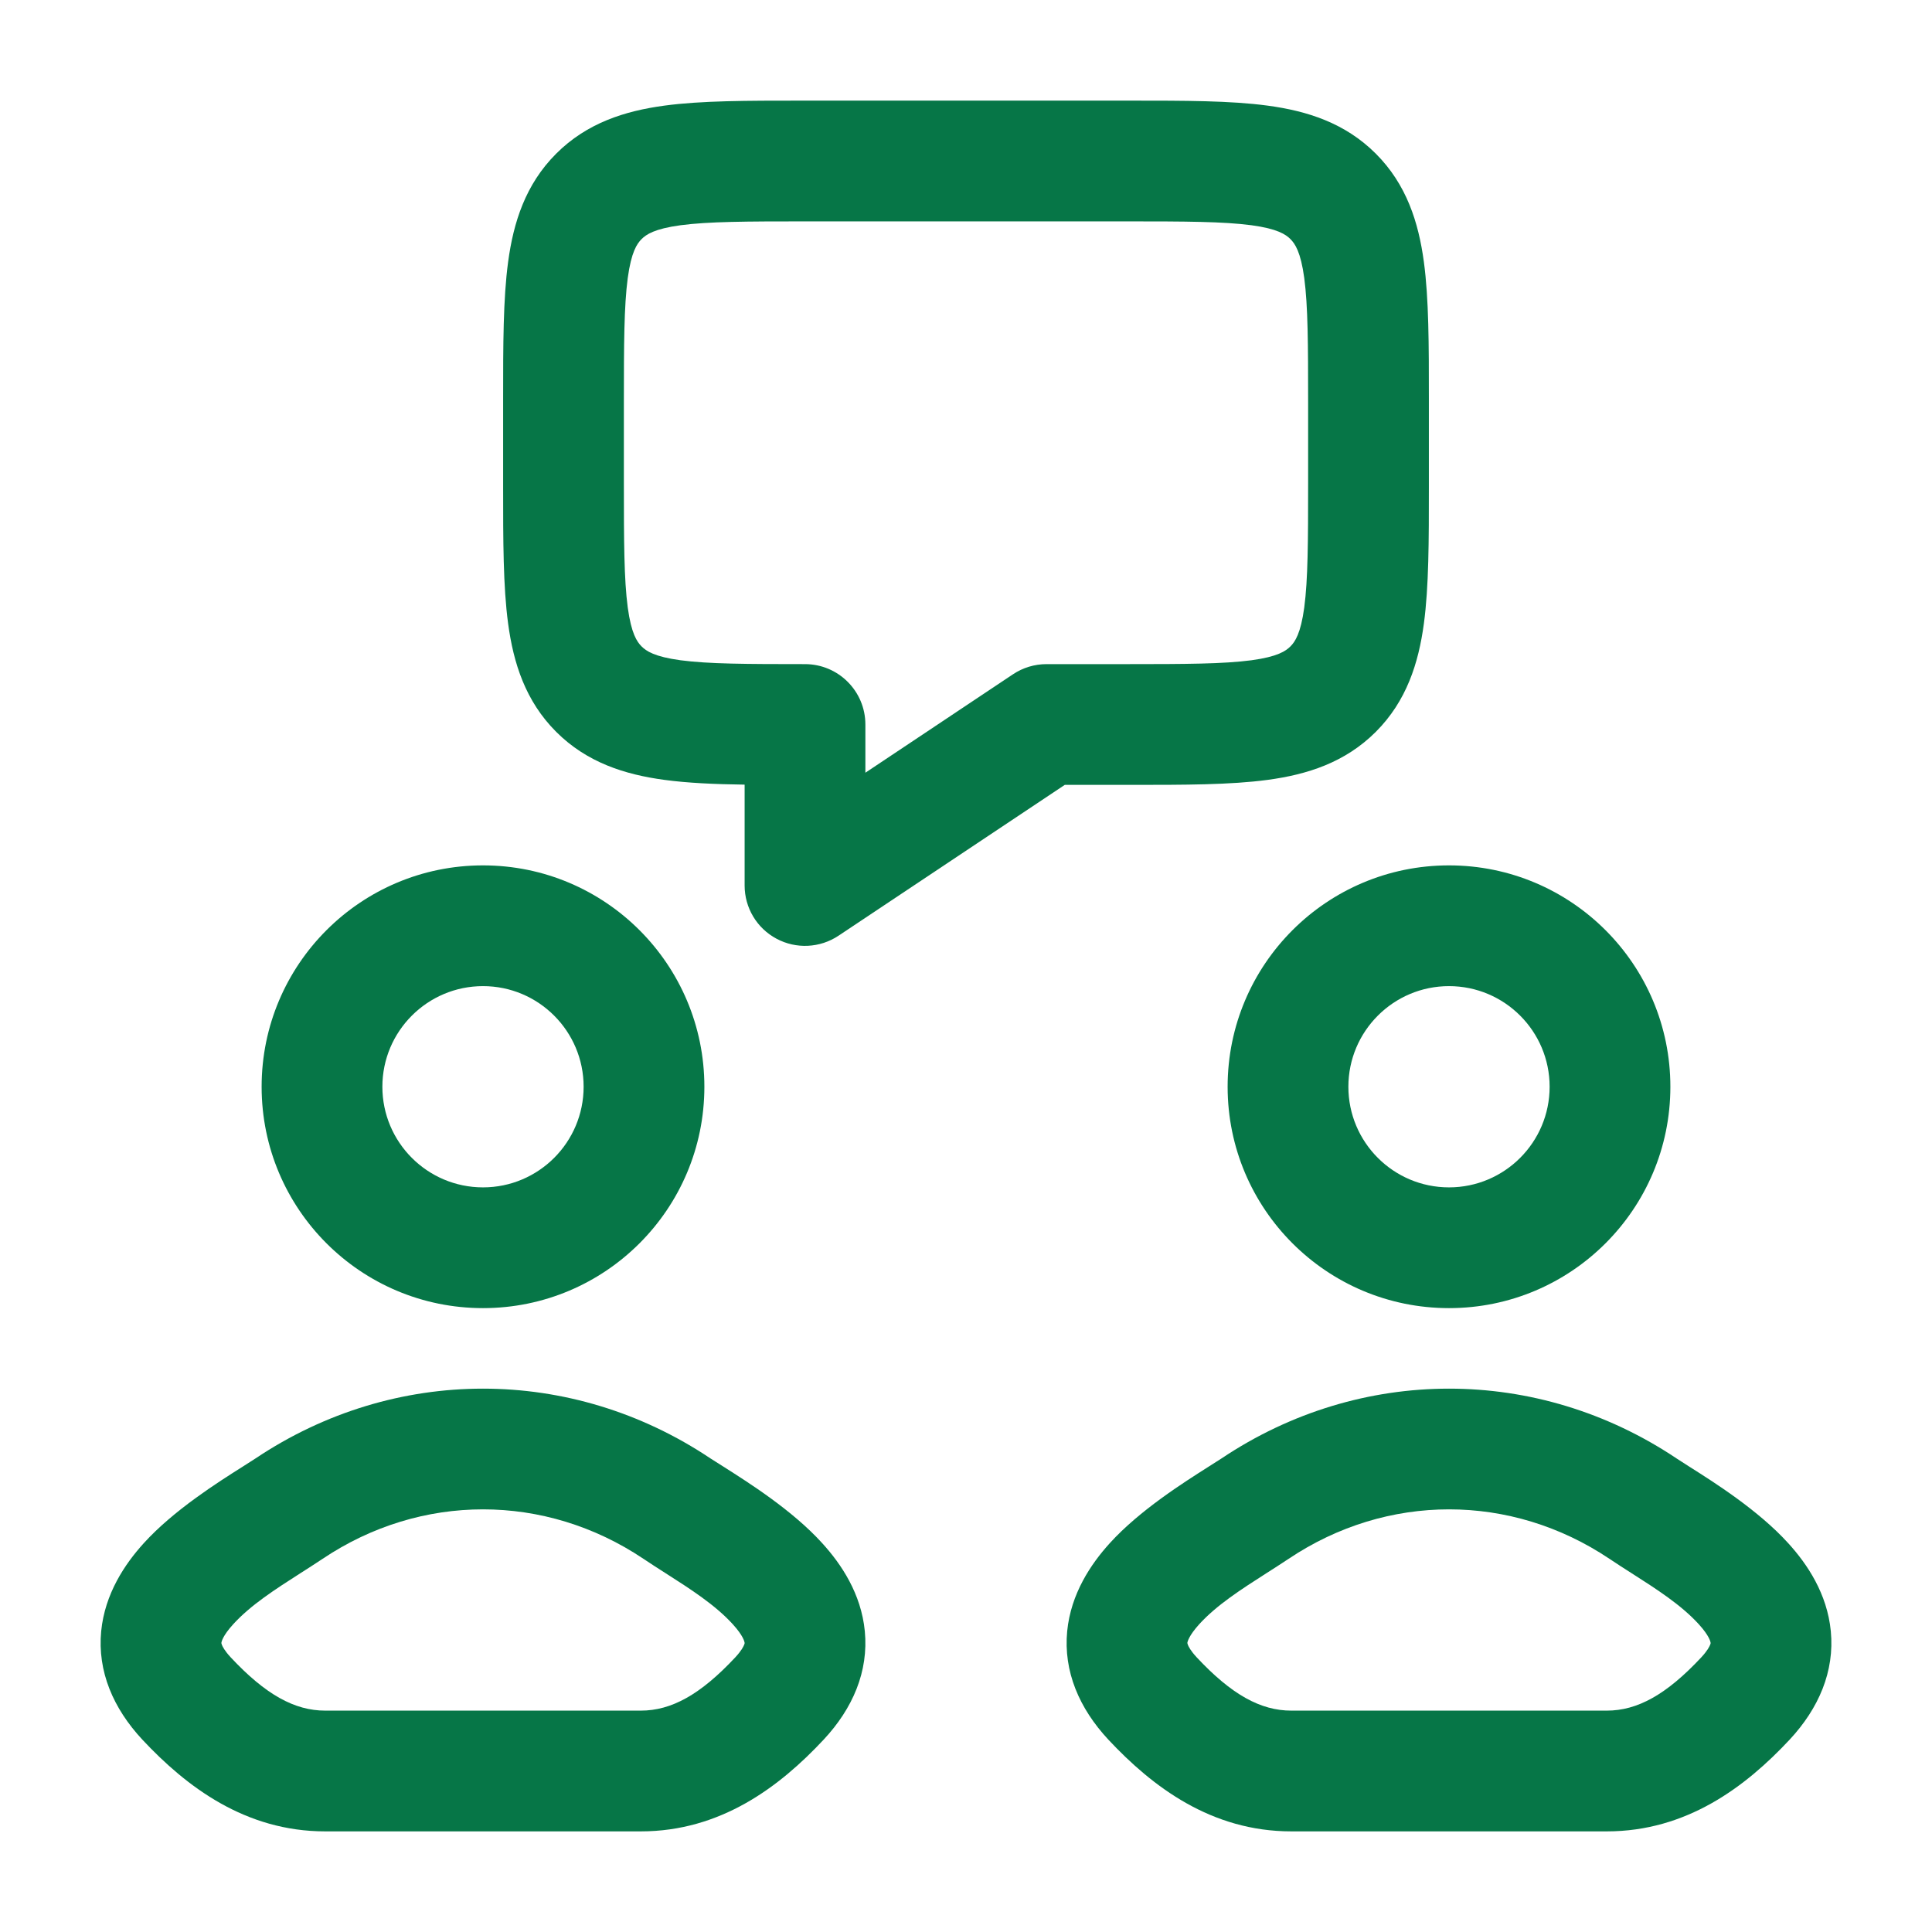
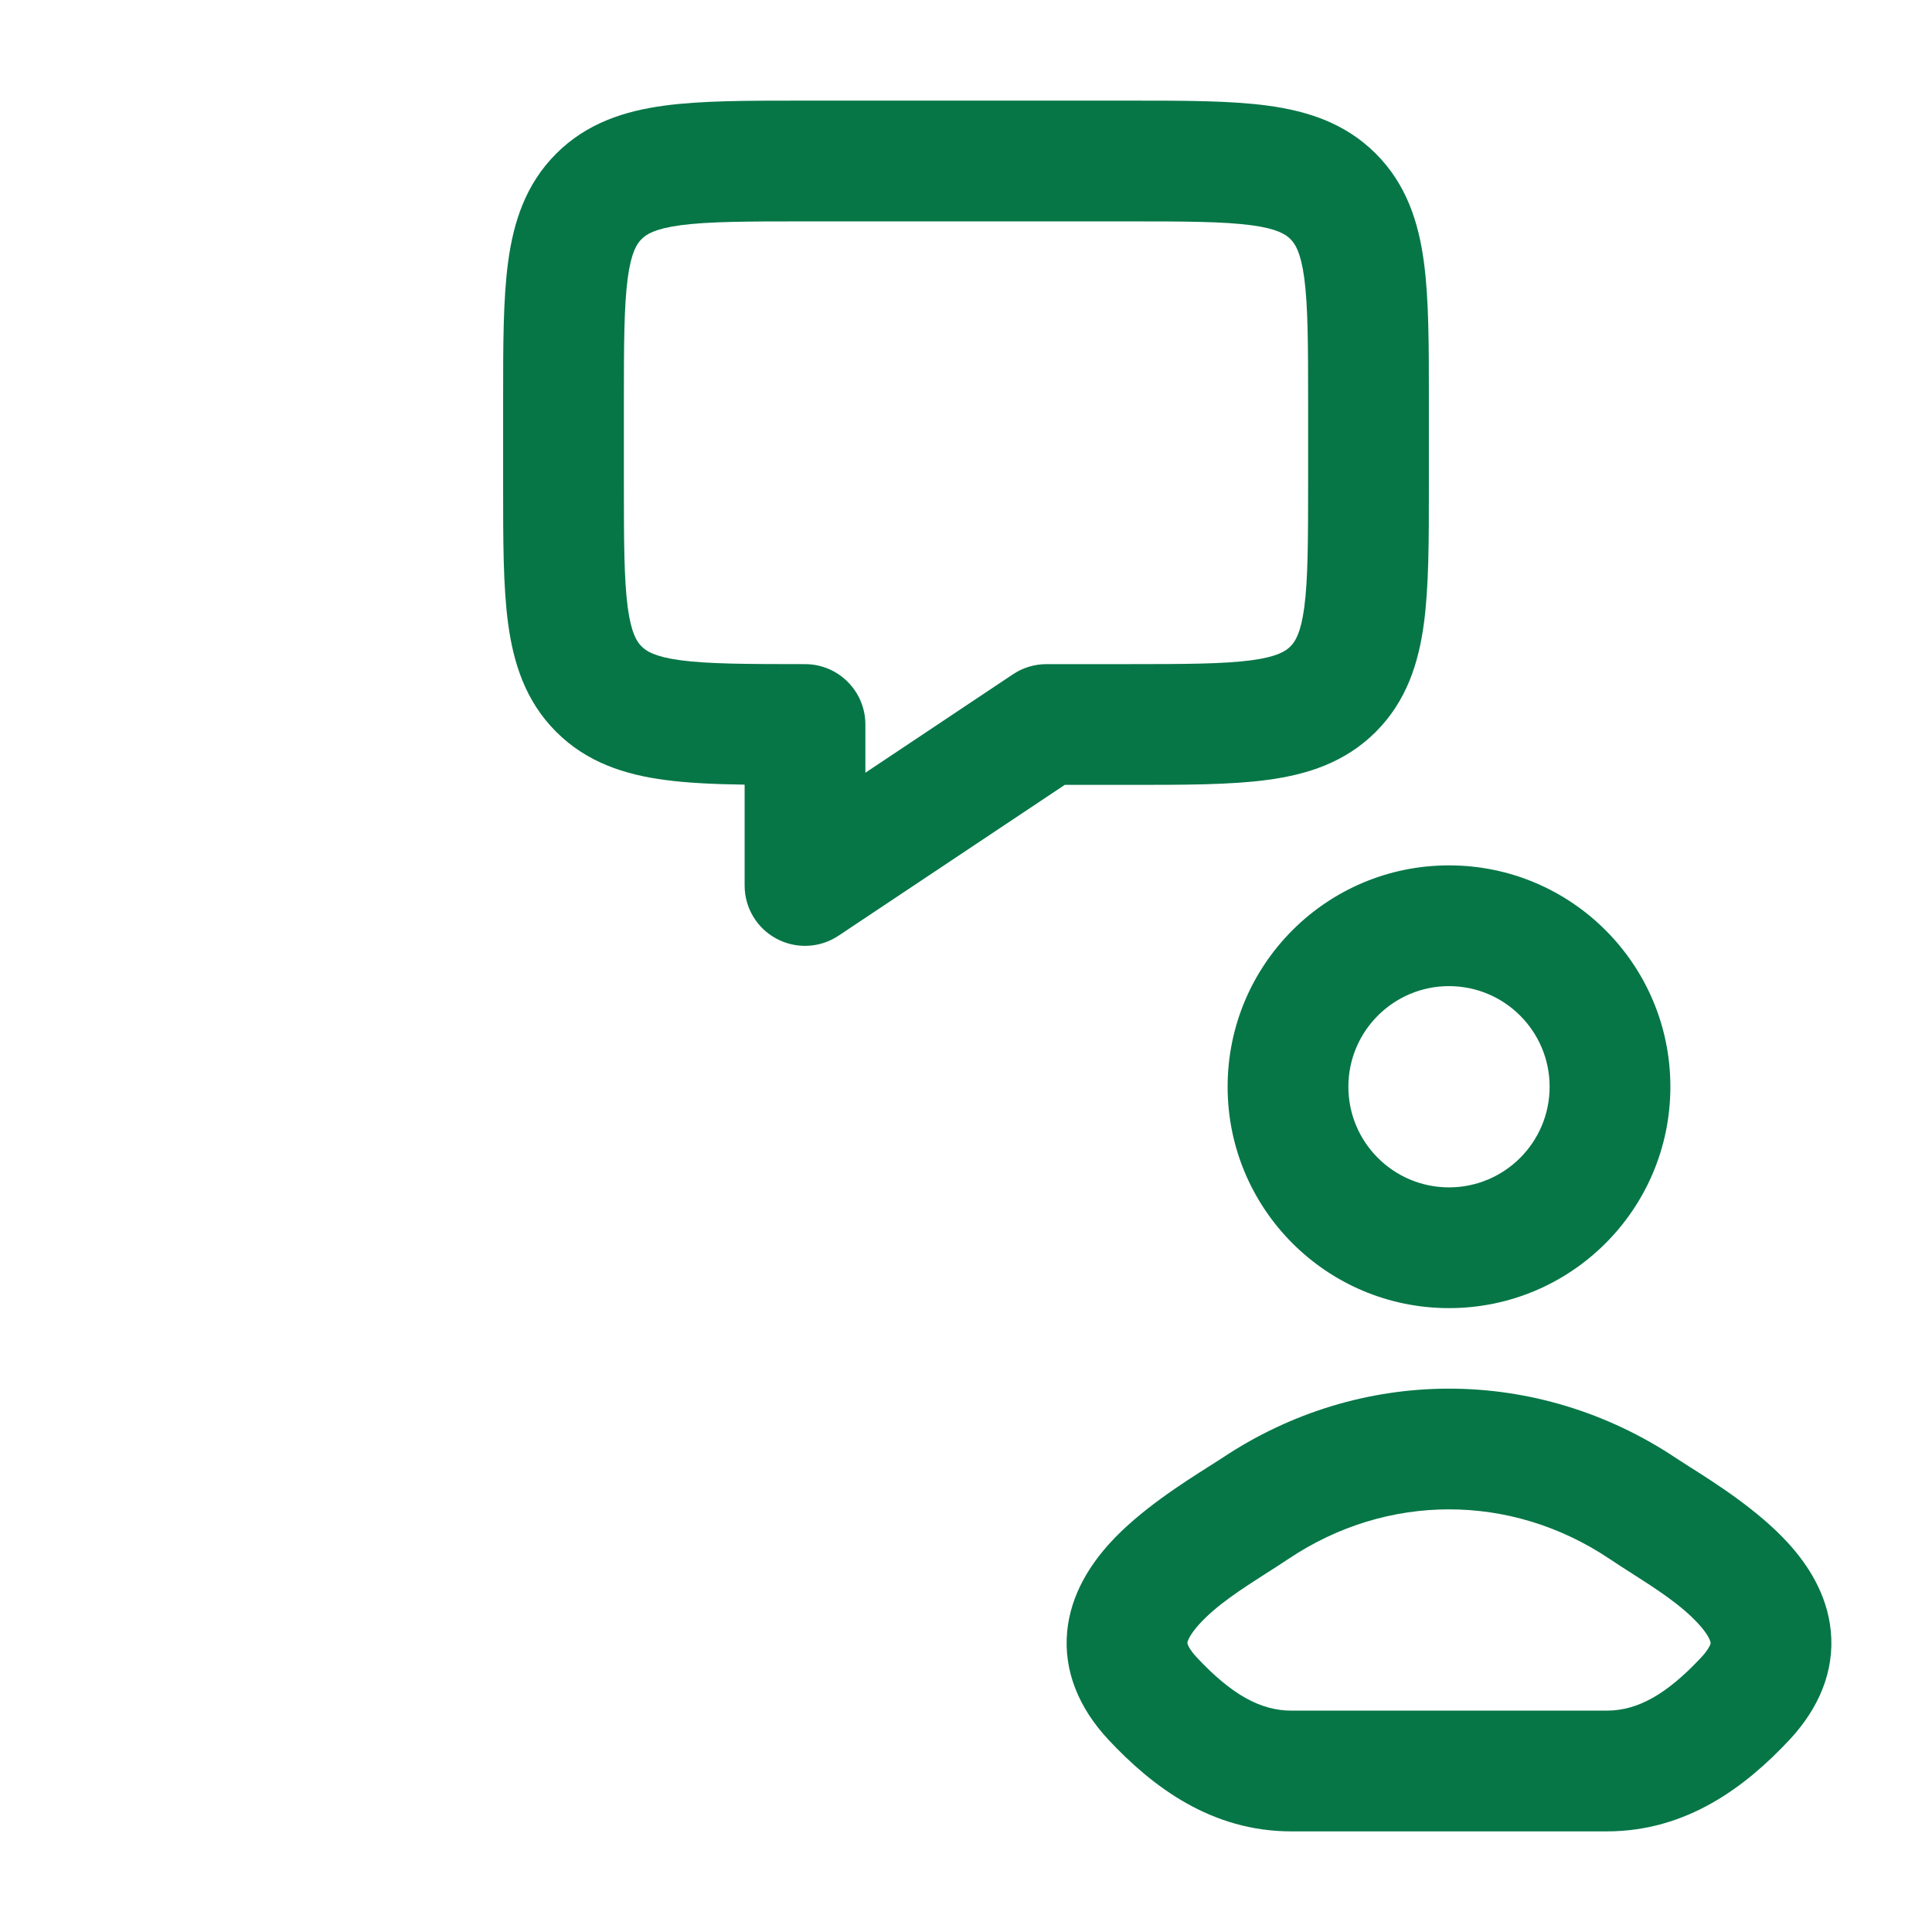
<svg xmlns="http://www.w3.org/2000/svg" width="24" height="24" viewBox="0 0 24 24" fill="none">
  <path fill-rule="evenodd" clip-rule="evenodd" d="M9.951 1.25H14.049C14.714 1.25 15.287 1.25 15.746 1.312C16.238 1.378 16.709 1.527 17.091 1.909C17.473 2.291 17.622 2.763 17.688 3.254C17.75 3.713 17.75 4.286 17.75 4.951V6.049C17.75 6.714 17.75 7.287 17.688 7.746C17.622 8.237 17.473 8.709 17.091 9.091C16.709 9.473 16.238 9.622 15.746 9.688C15.287 9.75 14.714 9.75 14.049 9.75L13.227 9.75L10.416 11.624C10.186 11.777 9.89 11.792 9.646 11.661C9.402 11.531 9.25 11.277 9.25 11V9.747C8.877 9.742 8.543 9.727 8.254 9.688C7.763 9.622 7.291 9.473 6.909 9.091C6.527 8.709 6.378 8.237 6.312 7.746C6.25 7.287 6.25 6.714 6.25 6.049V4.951C6.25 4.286 6.25 3.713 6.312 3.254C6.378 2.763 6.527 2.291 6.909 1.909C7.291 1.527 7.763 1.378 8.254 1.312C8.713 1.25 9.286 1.25 9.951 1.25ZM8.454 2.798C8.129 2.842 8.027 2.913 7.97 2.97C7.913 3.027 7.842 3.129 7.798 3.454C7.752 3.801 7.75 4.272 7.75 5V6C7.75 6.728 7.752 7.199 7.798 7.546C7.842 7.871 7.913 7.973 7.97 8.03C8.027 8.087 8.129 8.158 8.454 8.202C8.801 8.248 9.272 8.25 10 8.25C10.414 8.25 10.75 8.586 10.75 9V9.599L12.584 8.376C12.707 8.294 12.852 8.25 13 8.25H14C14.728 8.25 15.199 8.248 15.546 8.202C15.871 8.158 15.973 8.087 16.03 8.03C16.087 7.973 16.158 7.871 16.202 7.546C16.248 7.199 16.25 6.728 16.25 6V5C16.25 4.272 16.248 3.801 16.202 3.454C16.158 3.129 16.087 3.027 16.03 2.97C15.973 2.913 15.871 2.842 15.546 2.798C15.199 2.752 14.728 2.75 14 2.75H10C9.272 2.75 8.801 2.752 8.454 2.798Z" fill="#067647" />
-   <path fill-rule="evenodd" clip-rule="evenodd" d="M3.173 18.118C4.9 16.961 7.1 16.961 8.827 18.118C8.867 18.144 8.921 18.178 8.985 18.218C9.295 18.415 9.844 18.761 10.214 19.17C10.45 19.429 10.698 19.797 10.743 20.263C10.791 20.763 10.594 21.222 10.232 21.61C9.685 22.196 8.953 22.75 7.96 22.75H4.04C3.047 22.75 2.316 22.196 1.768 21.61C1.407 21.222 1.209 20.763 1.257 20.263C1.303 19.797 1.551 19.429 1.786 19.17C2.157 18.761 2.705 18.415 3.015 18.219C3.079 18.178 3.133 18.144 3.173 18.118ZM7.993 19.364C6.771 18.545 5.229 18.545 4.008 19.364C3.916 19.425 3.823 19.485 3.73 19.544C3.421 19.742 3.114 19.938 2.896 20.178C2.766 20.321 2.751 20.396 2.75 20.408C2.75 20.408 2.749 20.414 2.756 20.432C2.765 20.455 2.791 20.507 2.865 20.587C3.299 21.052 3.66 21.25 4.04 21.25H7.96C8.34 21.25 8.701 21.052 9.135 20.587C9.209 20.507 9.235 20.455 9.244 20.432C9.252 20.413 9.25 20.408 9.25 20.408C9.249 20.396 9.234 20.321 9.104 20.178C8.886 19.938 8.58 19.742 8.27 19.544C8.177 19.485 8.084 19.425 7.993 19.364Z" fill="#067647" />
  <path fill-rule="evenodd" clip-rule="evenodd" d="M20.828 18.118C19.1 16.961 16.9 16.961 15.173 18.118C15.133 18.144 15.079 18.178 15.016 18.218C14.706 18.415 14.157 18.761 13.786 19.17C13.551 19.429 13.303 19.797 13.257 20.263C13.209 20.763 13.407 21.222 13.768 21.61C14.316 22.196 15.047 22.75 16.041 22.75H19.96C20.953 22.75 21.685 22.196 22.232 21.61C22.593 21.222 22.791 20.763 22.743 20.263C22.698 19.797 22.45 19.429 22.214 19.17C21.843 18.761 21.295 18.415 20.985 18.219C20.921 18.178 20.867 18.144 20.828 18.118ZM16.008 19.364C17.23 18.545 18.771 18.545 19.993 19.364C20.084 19.425 20.177 19.485 20.27 19.544C20.58 19.742 20.886 19.938 21.104 20.178C21.234 20.321 21.249 20.396 21.25 20.408C21.25 20.408 21.252 20.413 21.244 20.432C21.235 20.455 21.209 20.507 21.135 20.587C20.701 21.052 20.34 21.25 19.96 21.25H16.041C15.66 21.25 15.299 21.052 14.865 20.587C14.791 20.507 14.765 20.455 14.756 20.432C14.749 20.414 14.75 20.408 14.75 20.408C14.751 20.396 14.767 20.321 14.896 20.178C15.114 19.938 15.421 19.742 15.73 19.544C15.823 19.485 15.916 19.425 16.008 19.364Z" fill="#067647" />
-   <path fill-rule="evenodd" clip-rule="evenodd" d="M3.25 13.5C3.25 11.981 4.481 10.75 6 10.75C7.519 10.75 8.75 11.981 8.75 13.5C8.75 15.019 7.519 16.25 6 16.25C4.481 16.25 3.25 15.019 3.25 13.5ZM6 12.25C5.31 12.25 4.75 12.81 4.75 13.5C4.75 14.19 5.31 14.75 6 14.75C6.69 14.75 7.25 14.19 7.25 13.5C7.25 12.81 6.69 12.25 6 12.25Z" fill="#067647" />
  <path fill-rule="evenodd" clip-rule="evenodd" d="M18 10.75C16.481 10.75 15.25 11.981 15.25 13.5C15.25 15.019 16.481 16.25 18 16.25C19.519 16.25 20.75 15.019 20.75 13.5C20.75 11.981 19.519 10.75 18 10.75ZM16.75 13.5C16.75 12.81 17.31 12.25 18 12.25C18.69 12.25 19.25 12.81 19.25 13.5C19.25 14.19 18.69 14.75 18 14.75C17.31 14.75 16.75 14.19 16.75 13.5Z" fill="#067647" />
</svg>